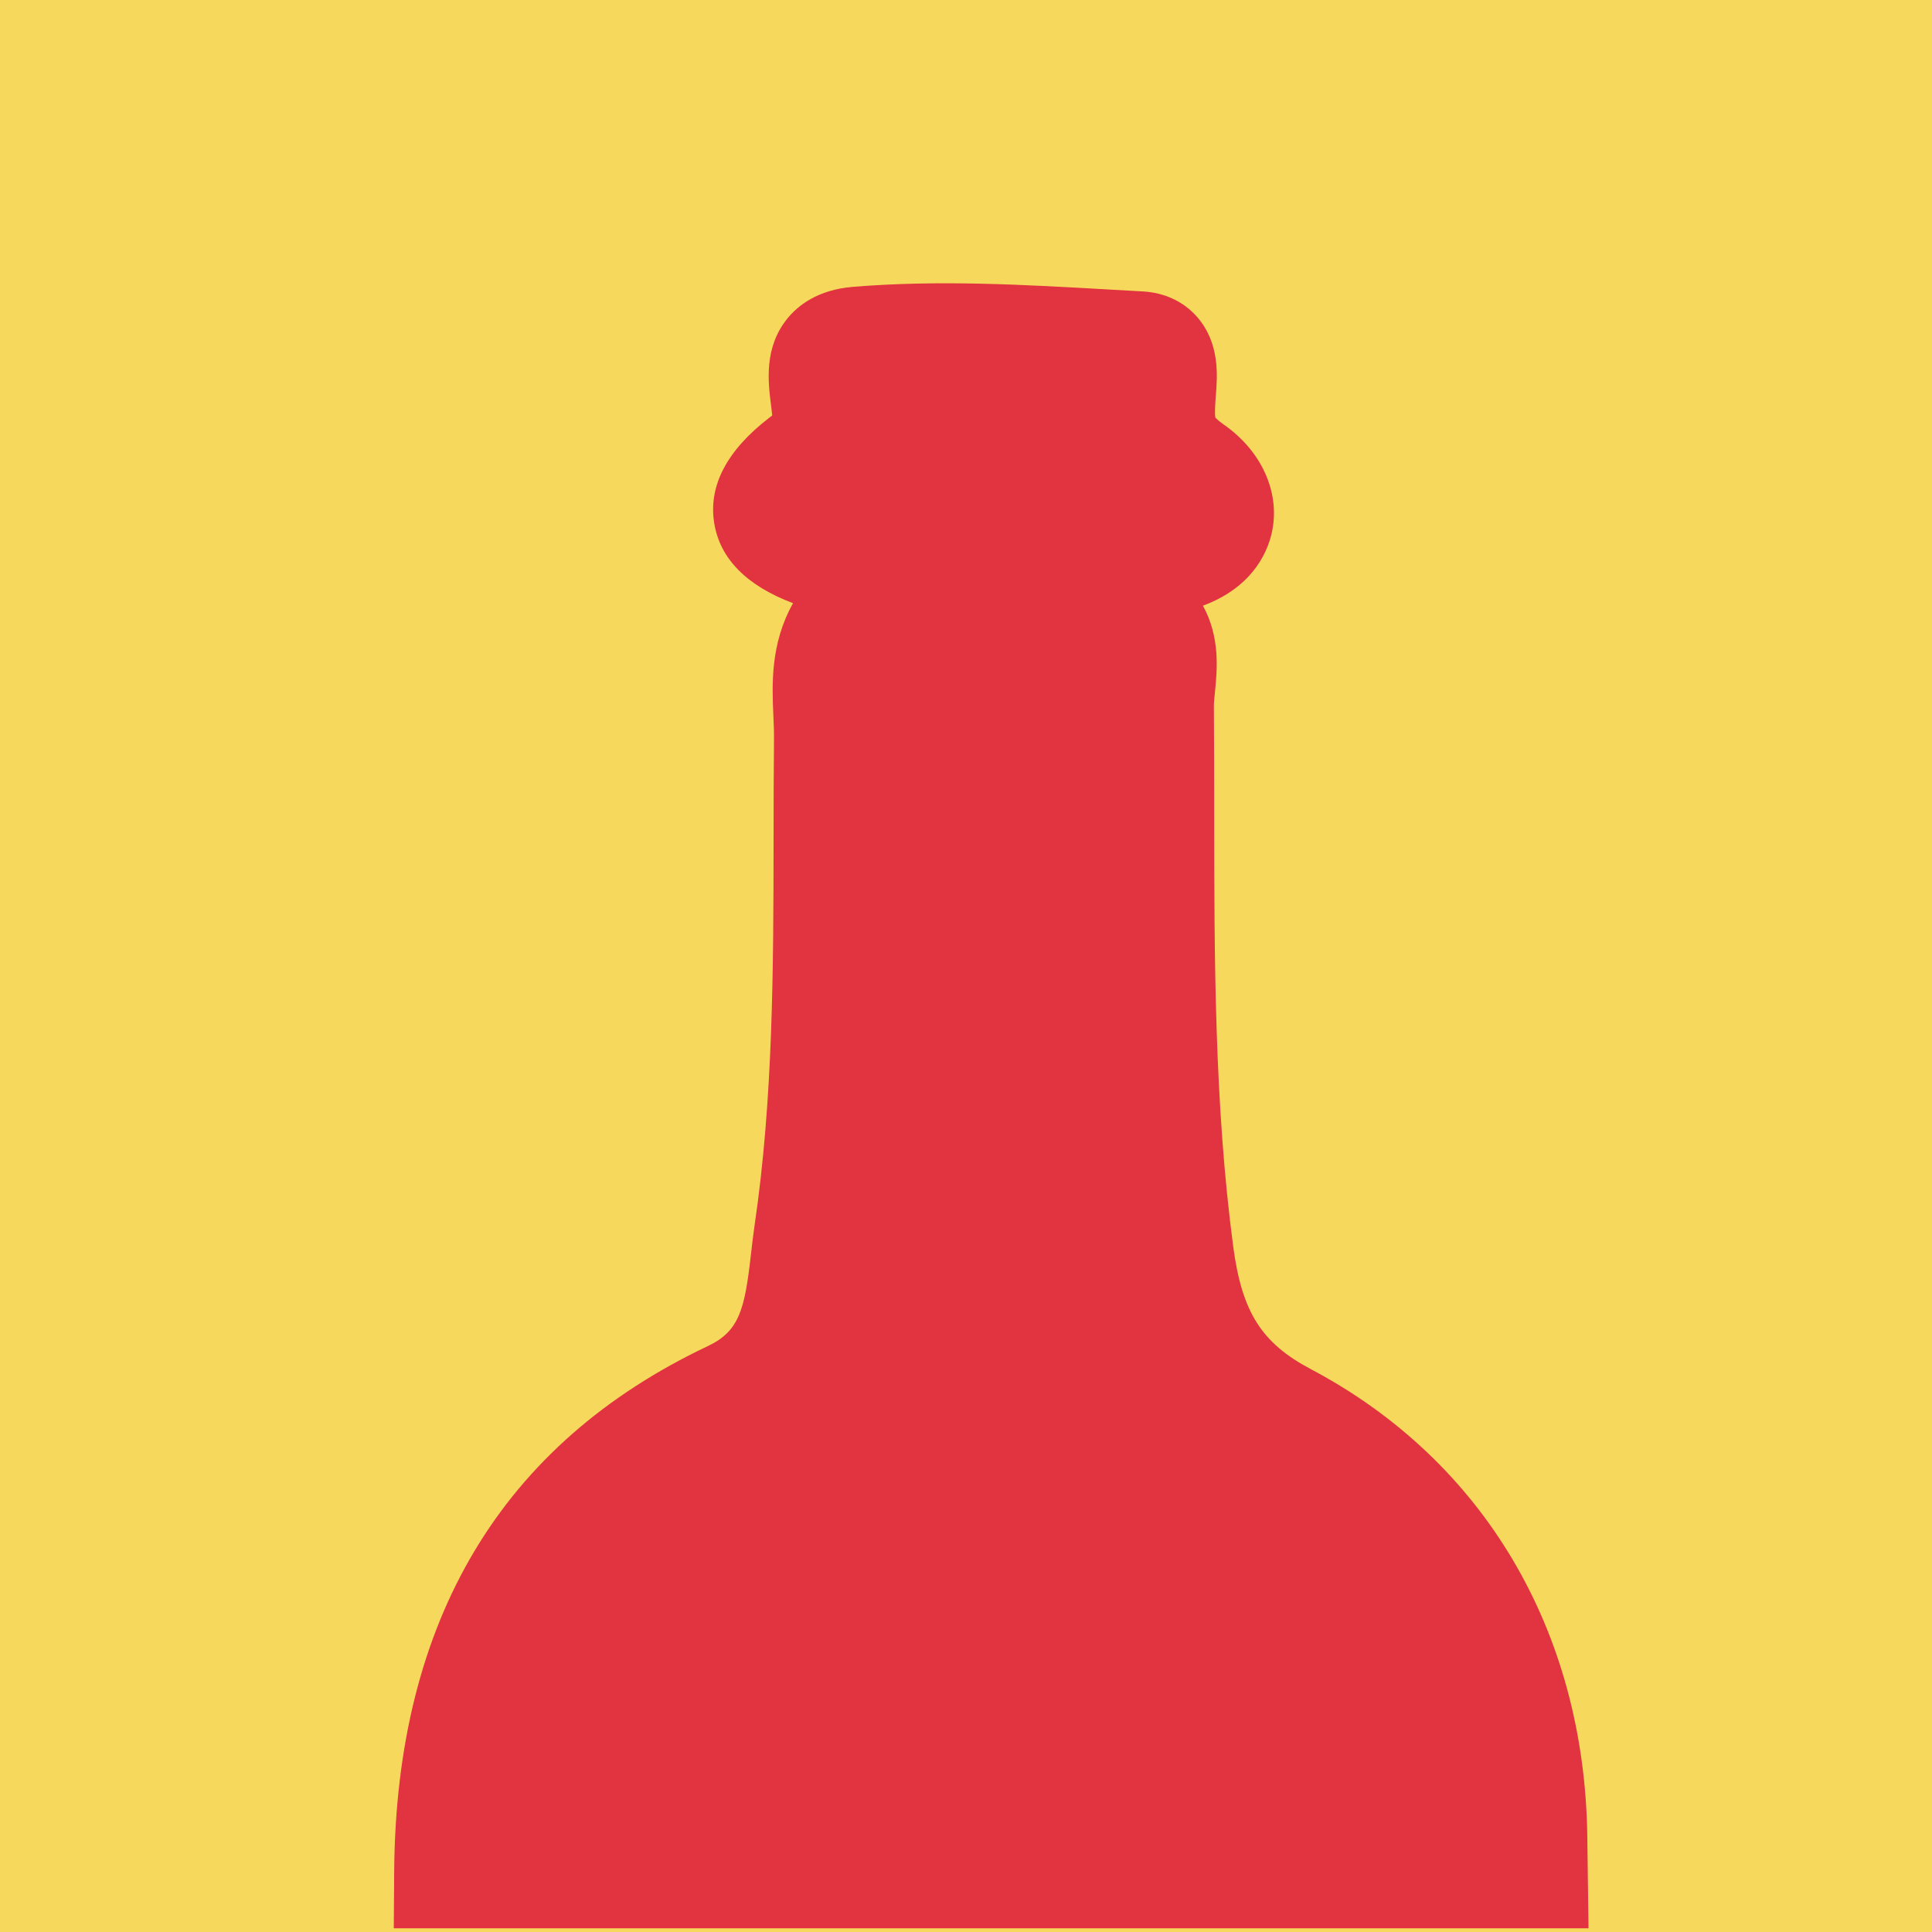
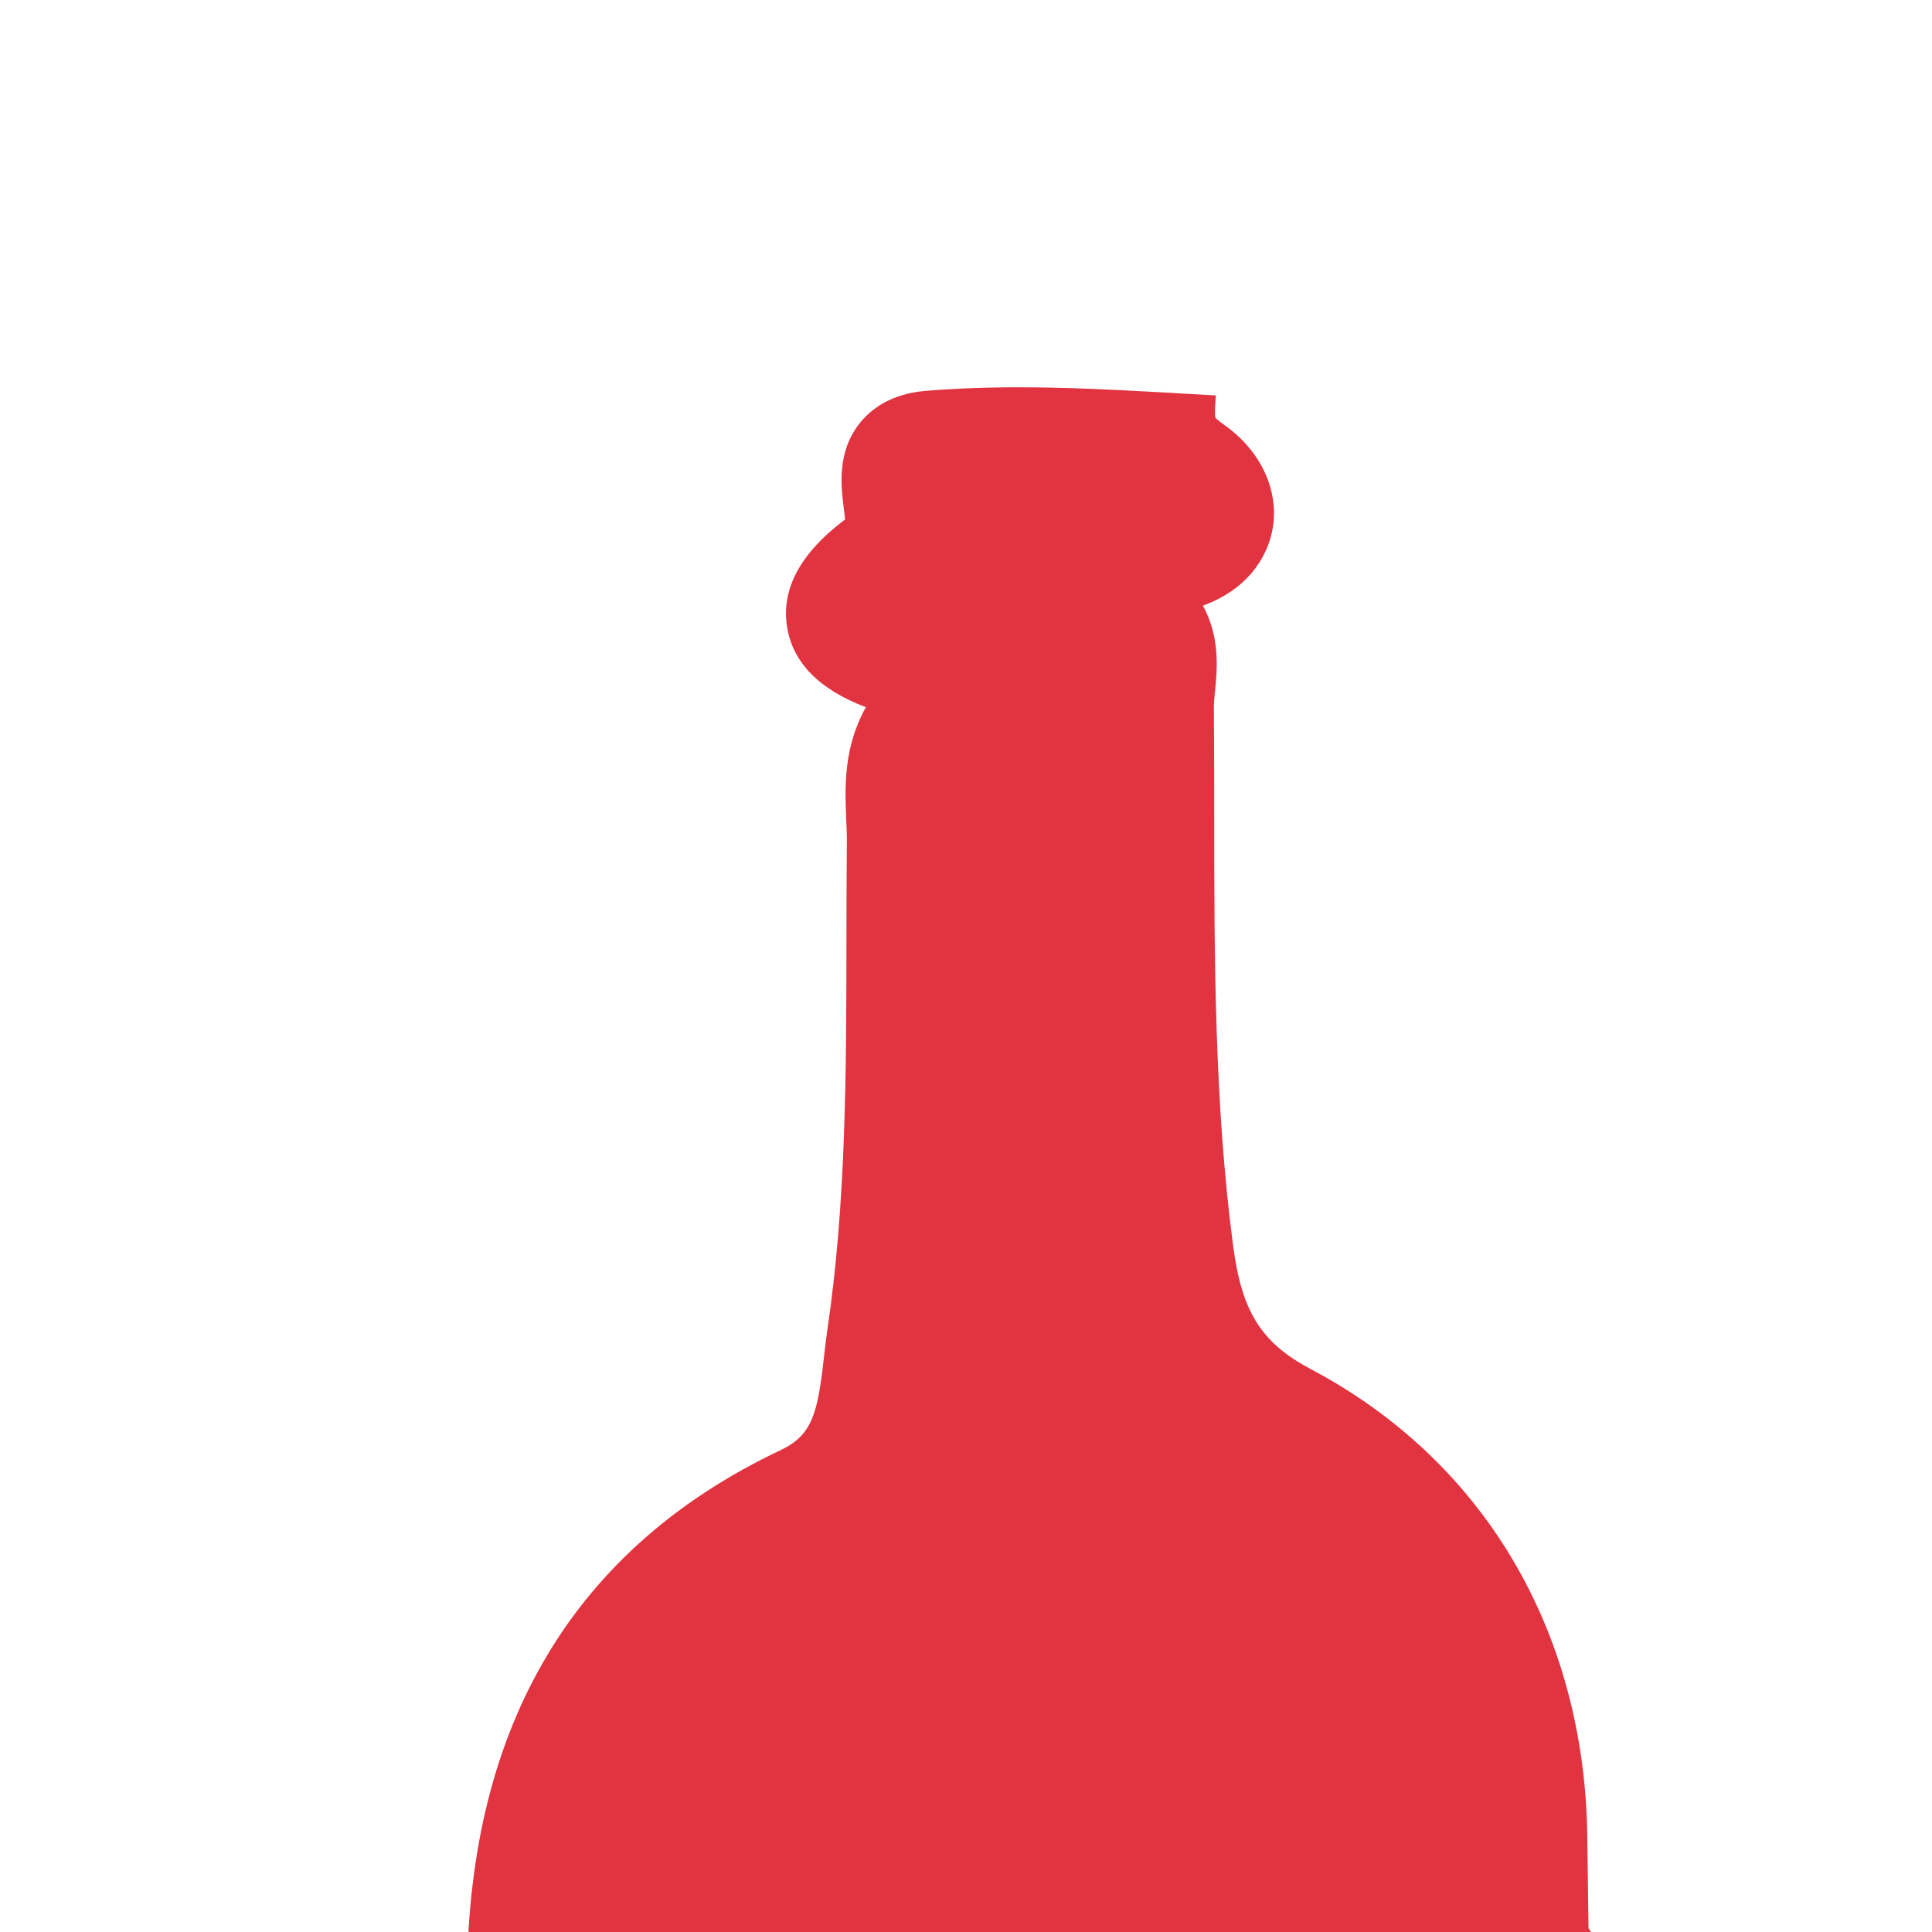
<svg xmlns="http://www.w3.org/2000/svg" version="1.1" width="500" height="500">
  <svg width="500" height="500" version="1.1" viewBox="0 0 500 500">
    <defs>
      <style>
      .cls-1 {
        fill: #f6d95c;
      }

      .cls-2 {
        fill: #e13340;
      }
    </style>
    </defs>
    <g>
      <g id="SvgjsG1001">
-         <rect class="cls-1" x="-3.168" y="-4.396" width="506.622" height="508.791" />
-         <path class="cls-2" d="M411.107,499.033c-.098-8.023-.205-16.04-.321-24.048-.773-53.026-26.849-97.002-71.552-120.656-12.768-6.757-17.833-14.778-20.085-31.784-4.871-36.785-4.891-74.82-4.911-111.602-.007-9.263-.007-18.529-.087-27.799-.013-1.399.16-2.832.3-4.275.54-5.491,1.373-13.938-3.139-22.121,13.688-5.038,17.113-15.074,17.96-19.489,1.953-10.123-2.885-20.632-12.615-27.422-1.573-1.096-2.079-1.739-2.119-1.739-.1-.393-.173-1.489.02-4.455l.1-1.303c.406-5.058,1.08-13.528-4.858-20.325-3.445-3.945-8.417-6.284-14.001-6.591l-8.87-.5c-21.638-1.239-44.003-2.536-66.247-.68-9.096.753-14.214,4.868-16.907,8.187-6.118,7.547-4.985,16.48-4.238,22.391.1.796.233,1.819.313,2.702-.22.163-.453.34-.713.54-11.069,8.513-15.874,17.723-14.288,27.376,1.513,9.18,8.37,16.127,20.385,20.669-5.904,10.552-5.438,21.102-5.085,29.175.087,1.949.18,3.895.16,5.838-.087,8.677-.1,17.36-.107,26.043-.04,33.06-.08,67.243-4.931,100.037-.36,2.436-.64,4.925-.926,7.43-1.599,14.155-2.972,19.866-11.142,23.731-53.332,25.234-80.648,70.889-81.188,135.7-.041,4.982-.073,9.977-.105,14.972h309.197Z" />
+         <path class="cls-2" d="M411.107,499.033c-.098-8.023-.205-16.04-.321-24.048-.773-53.026-26.849-97.002-71.552-120.656-12.768-6.757-17.833-14.778-20.085-31.784-4.871-36.785-4.891-74.82-4.911-111.602-.007-9.263-.007-18.529-.087-27.799-.013-1.399.16-2.832.3-4.275.54-5.491,1.373-13.938-3.139-22.121,13.688-5.038,17.113-15.074,17.96-19.489,1.953-10.123-2.885-20.632-12.615-27.422-1.573-1.096-2.079-1.739-2.119-1.739-.1-.393-.173-1.489.02-4.455l.1-1.303l-8.87-.5c-21.638-1.239-44.003-2.536-66.247-.68-9.096.753-14.214,4.868-16.907,8.187-6.118,7.547-4.985,16.48-4.238,22.391.1.796.233,1.819.313,2.702-.22.163-.453.34-.713.54-11.069,8.513-15.874,17.723-14.288,27.376,1.513,9.18,8.37,16.127,20.385,20.669-5.904,10.552-5.438,21.102-5.085,29.175.087,1.949.18,3.895.16,5.838-.087,8.677-.1,17.36-.107,26.043-.04,33.06-.08,67.243-4.931,100.037-.36,2.436-.64,4.925-.926,7.43-1.599,14.155-2.972,19.866-11.142,23.731-53.332,25.234-80.648,70.889-81.188,135.7-.041,4.982-.073,9.977-.105,14.972h309.197Z" />
      </g>
    </g>
  </svg>
  <style>@media (prefers-color-scheme: light) { :root { filter: none; } }
@media (prefers-color-scheme: dark) { :root { filter: none; } }
</style>
</svg>